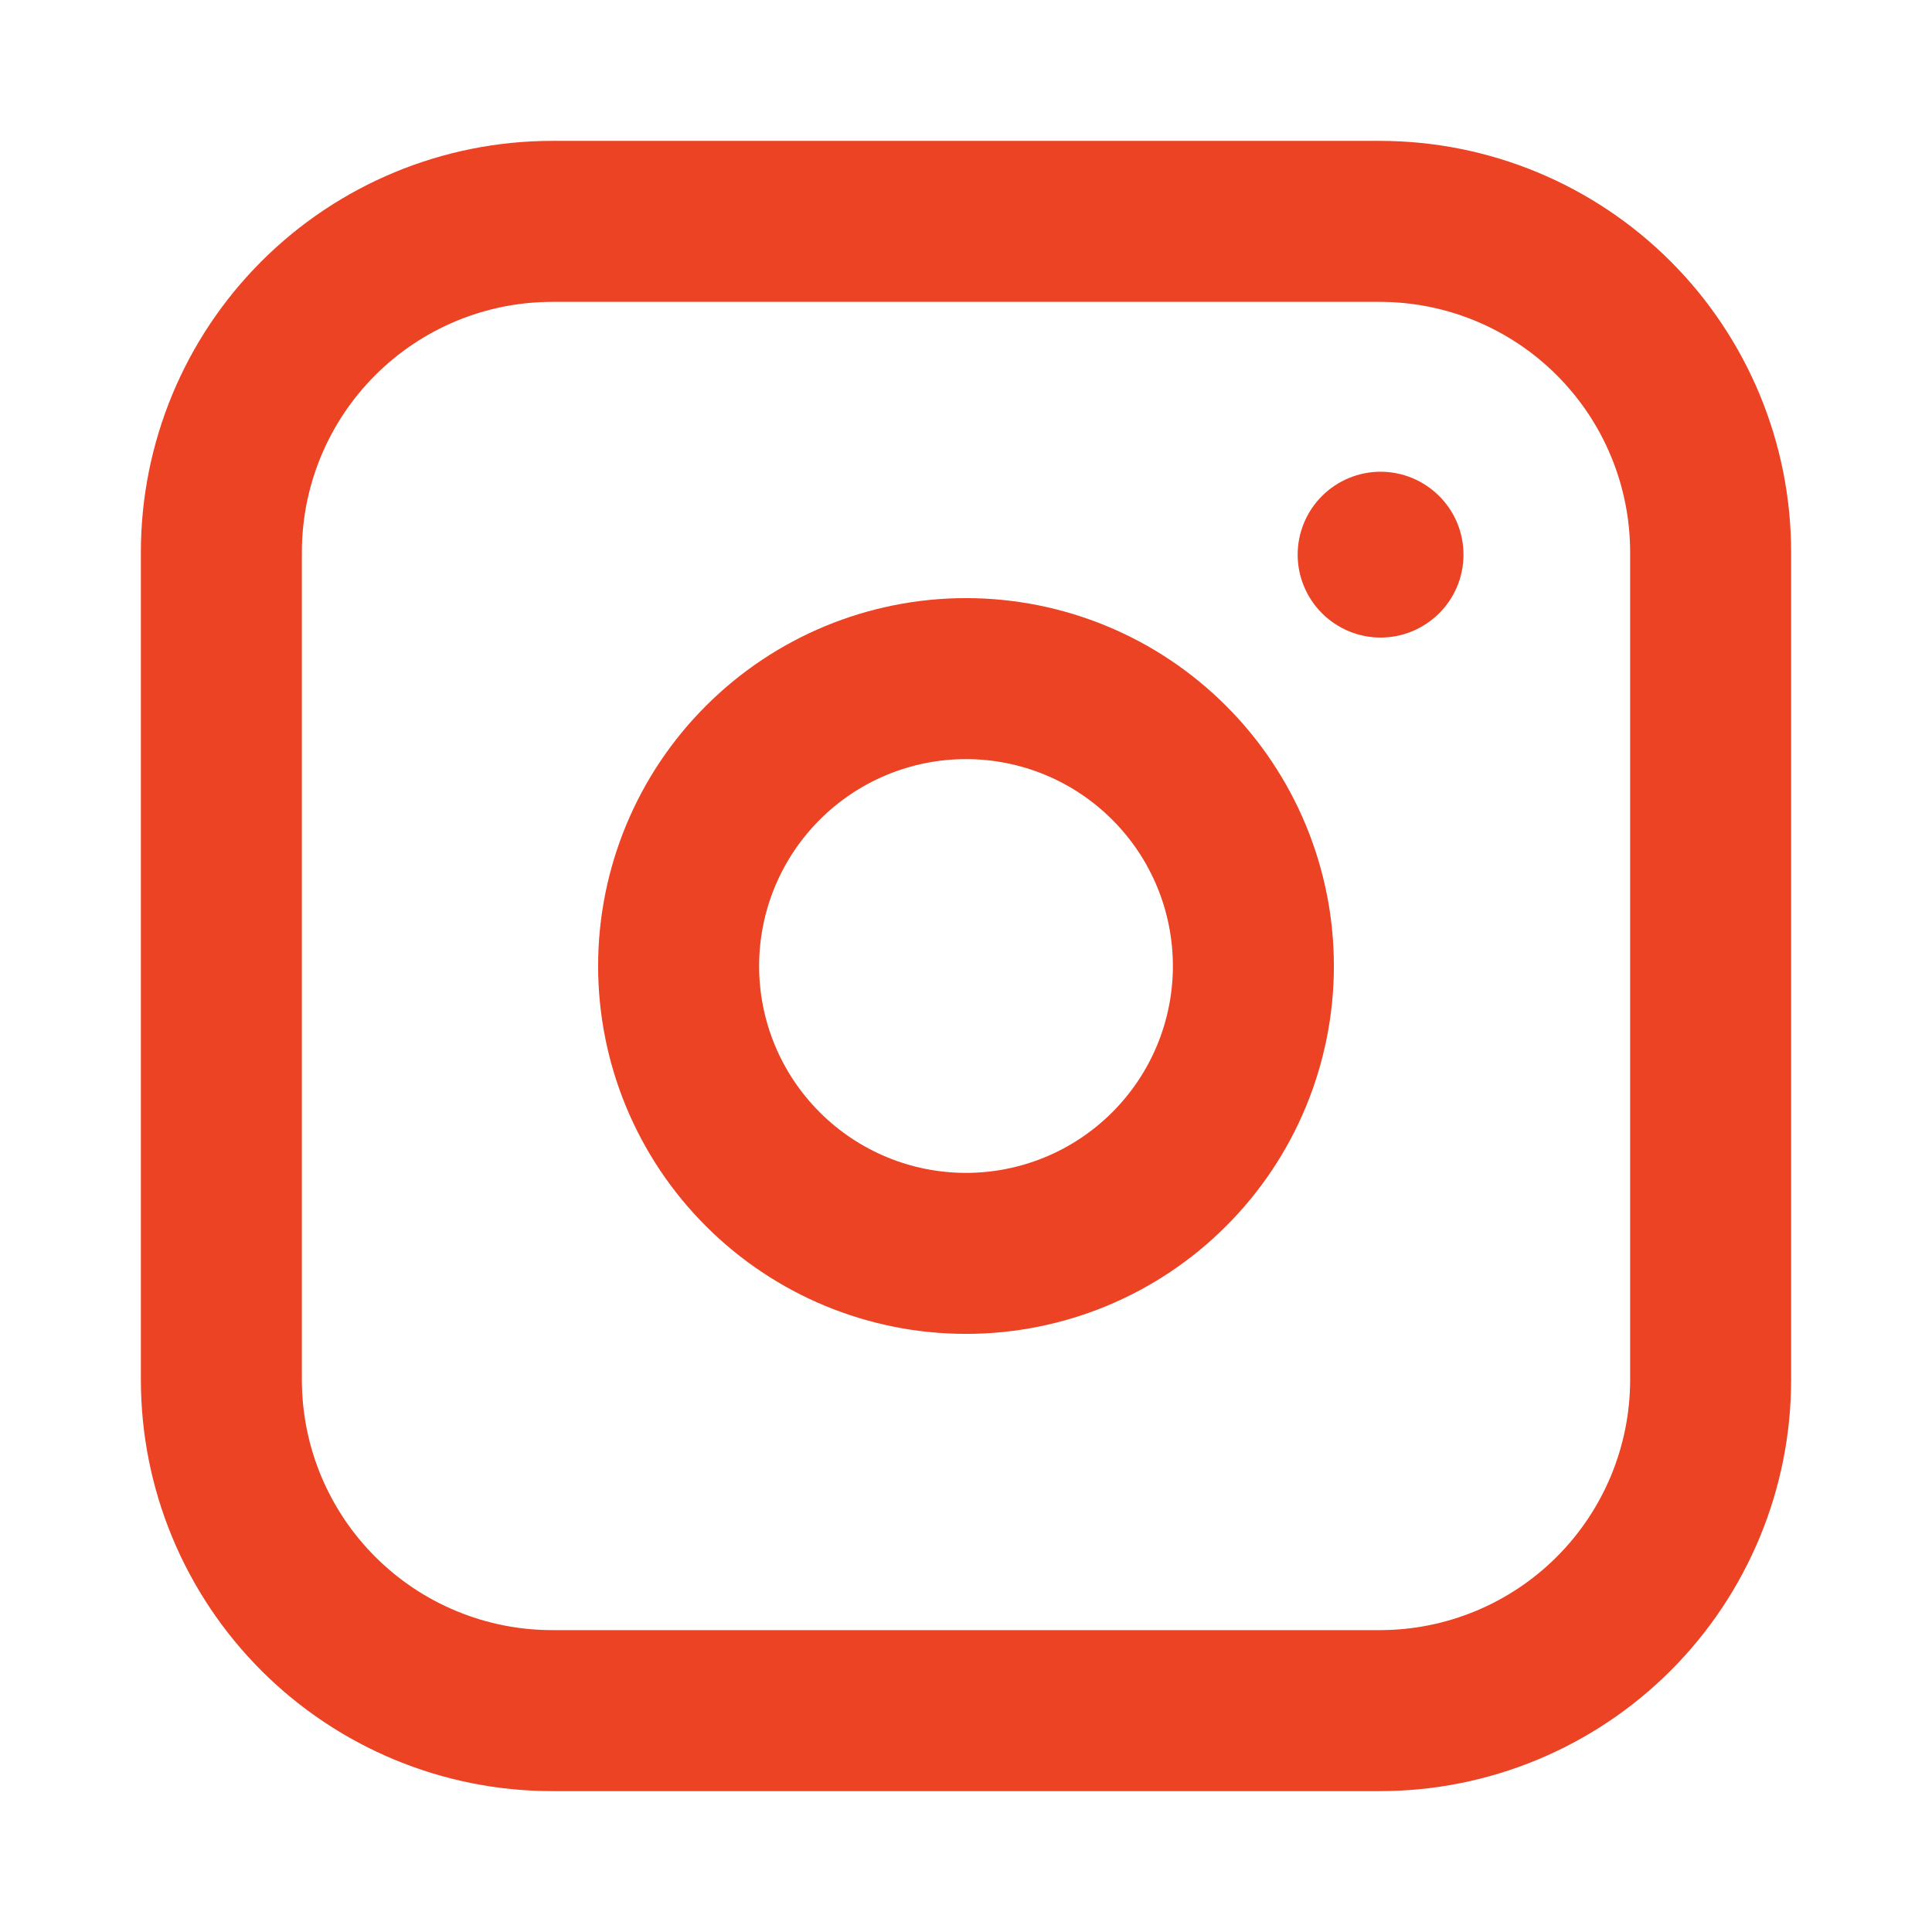
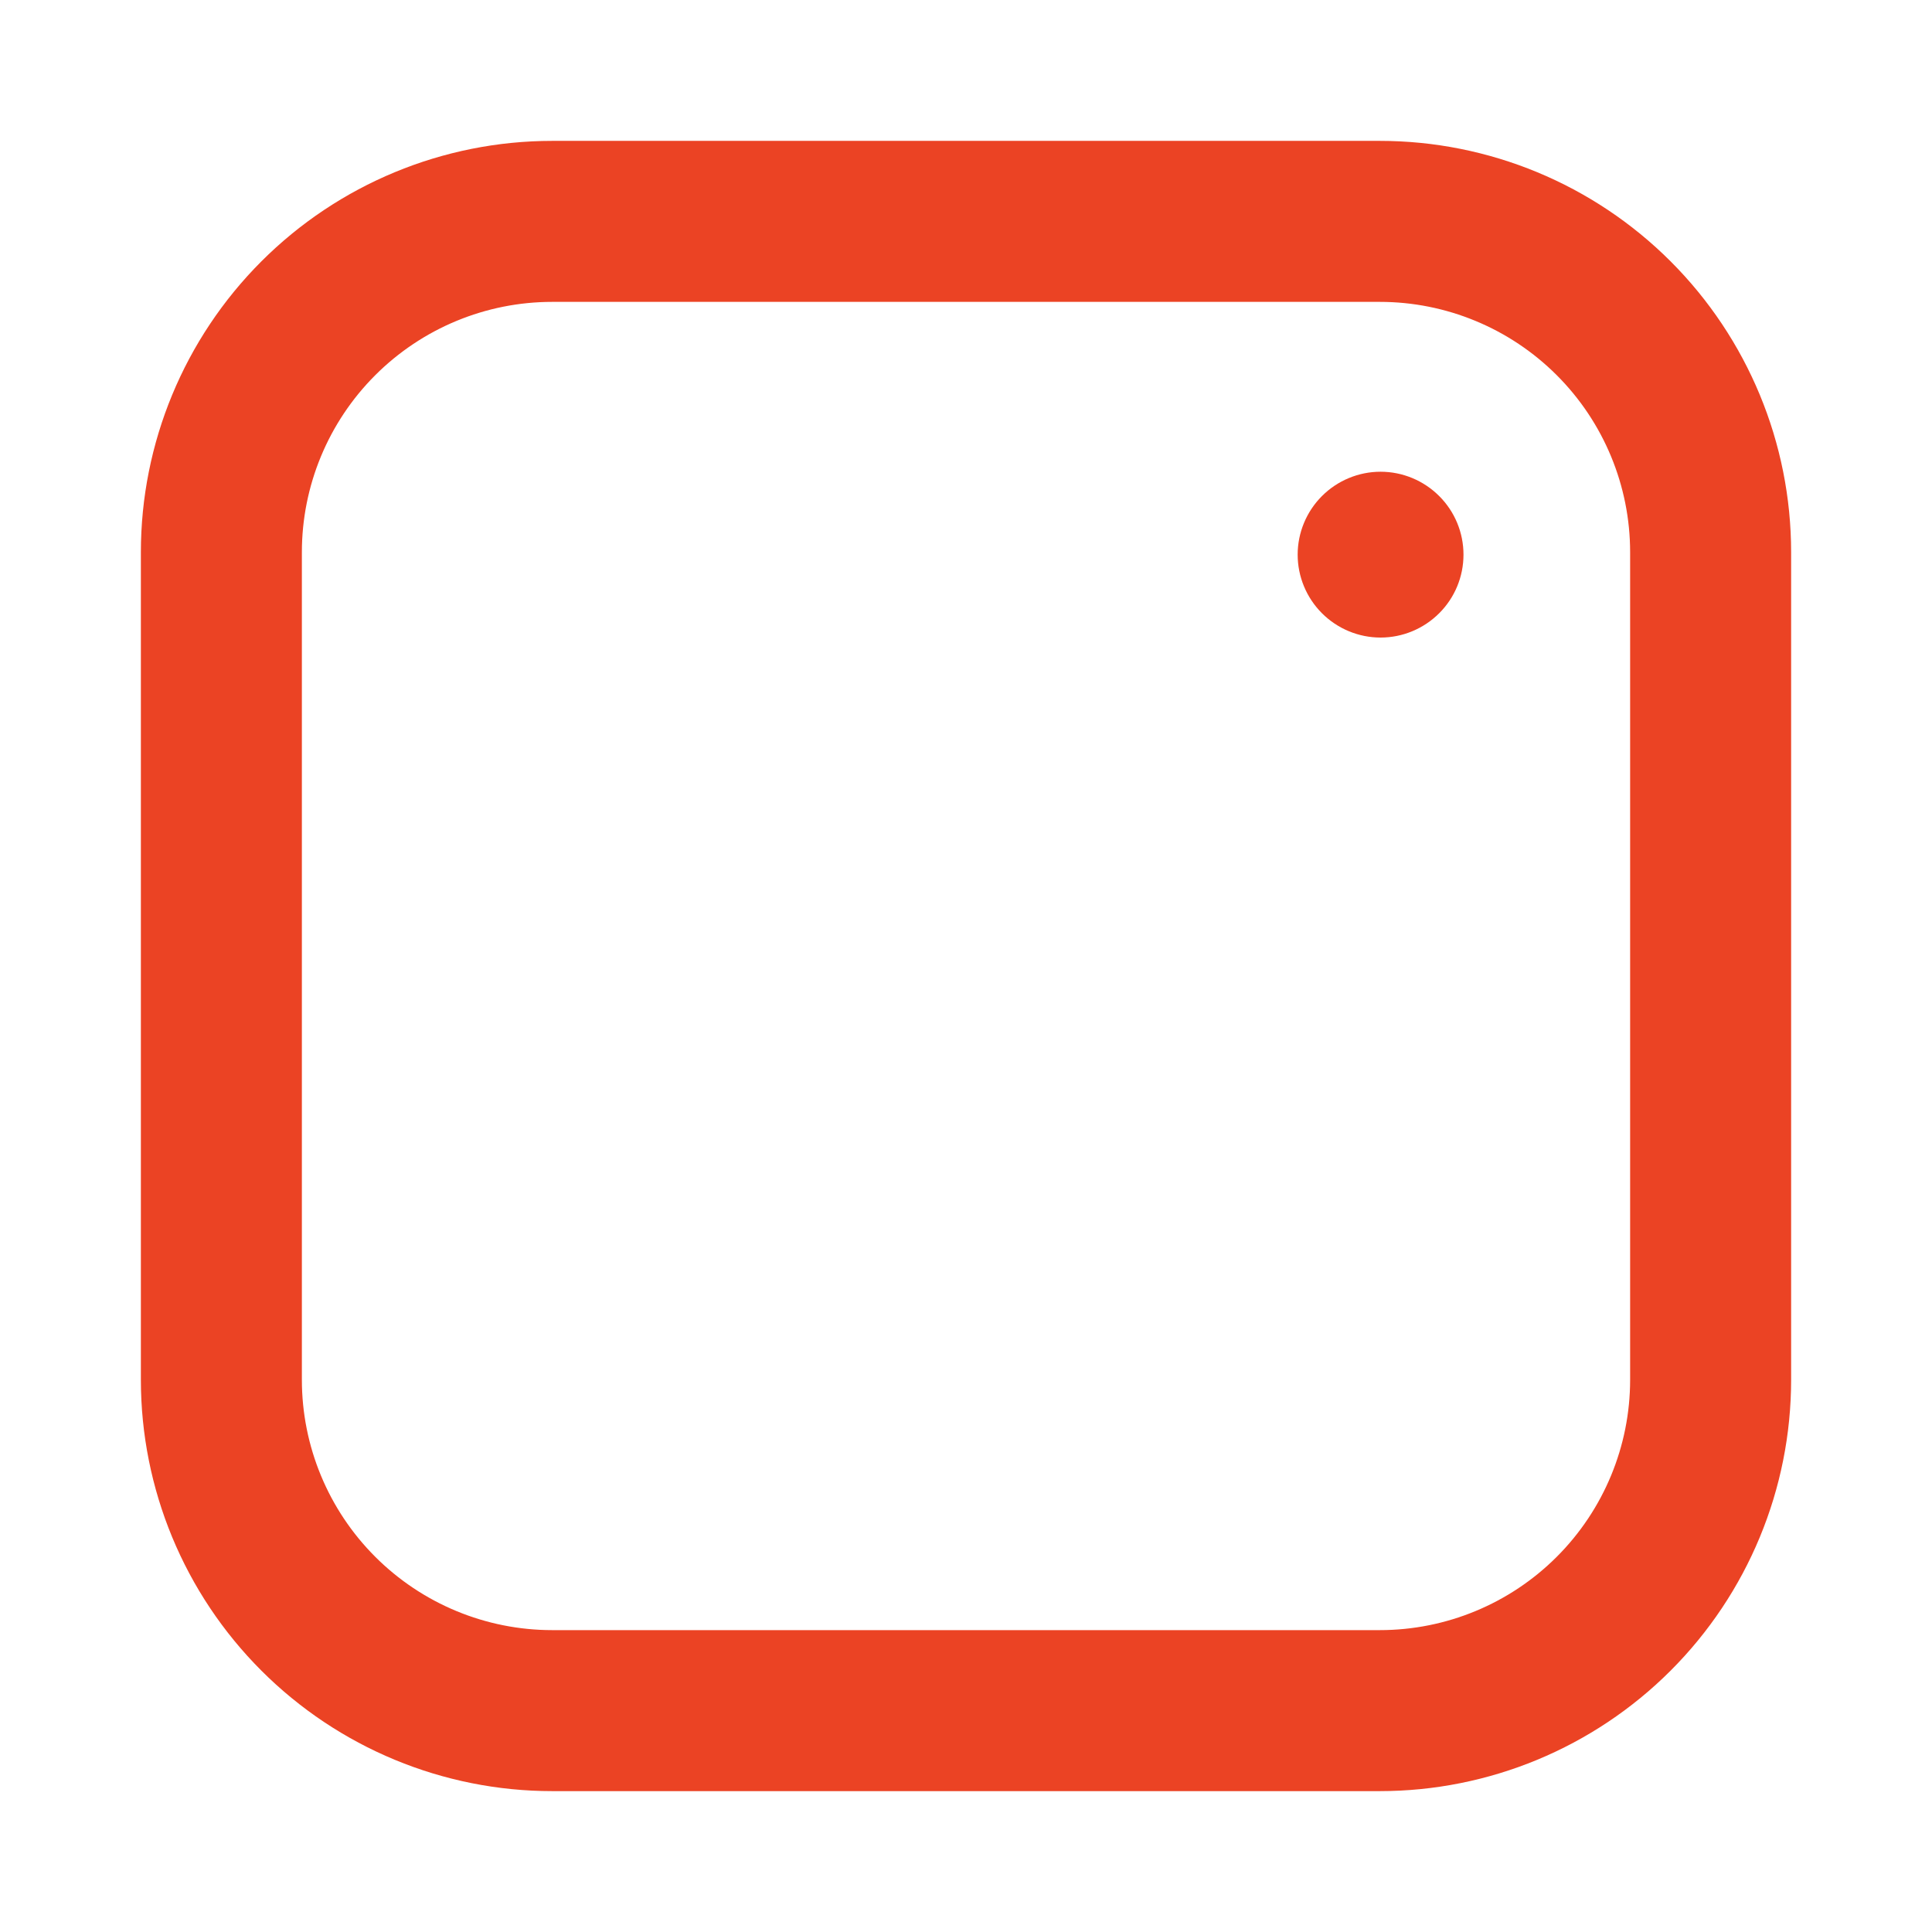
<svg xmlns="http://www.w3.org/2000/svg" width="24" height="24" viewBox="0 0 24 24" fill="none">
  <path d="M17.14 21.25H6.86C5.77 21.25 4.725 20.817 3.954 20.046C3.183 19.275 2.75 18.23 2.75 17.14V6.86C2.75 5.77 3.183 4.725 3.954 3.954C4.725 3.183 5.77 2.75 6.86 2.75H17.14C18.23 2.75 19.275 3.183 20.046 3.954C20.817 4.725 21.25 5.77 21.25 6.86V17.14C21.25 18.23 20.817 19.275 20.046 20.046C19.275 20.817 18.23 21.25 17.14 21.25V21.25Z" stroke="#EB4324" stroke-width="2" stroke-linecap="round" stroke-linejoin="round" />
-   <path d="M12 15.57C12.947 15.57 13.855 15.194 14.524 14.524C15.194 13.855 15.57 12.947 15.57 12C15.57 11.053 15.194 10.145 14.524 9.476C13.855 8.806 12.947 8.43 12 8.43C11.053 8.43 10.145 8.806 9.476 9.476C8.806 10.145 8.43 11.053 8.43 12C8.43 12.947 8.806 13.855 9.476 14.524C10.145 15.194 11.053 15.57 12 15.57V15.57Z" stroke="#EB4324" stroke-width="2" stroke-linecap="round" stroke-linejoin="round" />
  <path d="M17.15 7.92C17.423 7.92 17.685 7.811 17.878 7.618C18.072 7.425 18.18 7.163 18.18 6.89C18.18 6.617 18.072 6.355 17.878 6.162C17.685 5.969 17.423 5.86 17.15 5.86C16.877 5.86 16.615 5.969 16.422 6.162C16.229 6.355 16.12 6.617 16.12 6.89C16.12 7.163 16.229 7.425 16.422 7.618C16.615 7.811 16.877 7.92 17.15 7.92V7.92Z" fill="#EB4324" />
</svg>